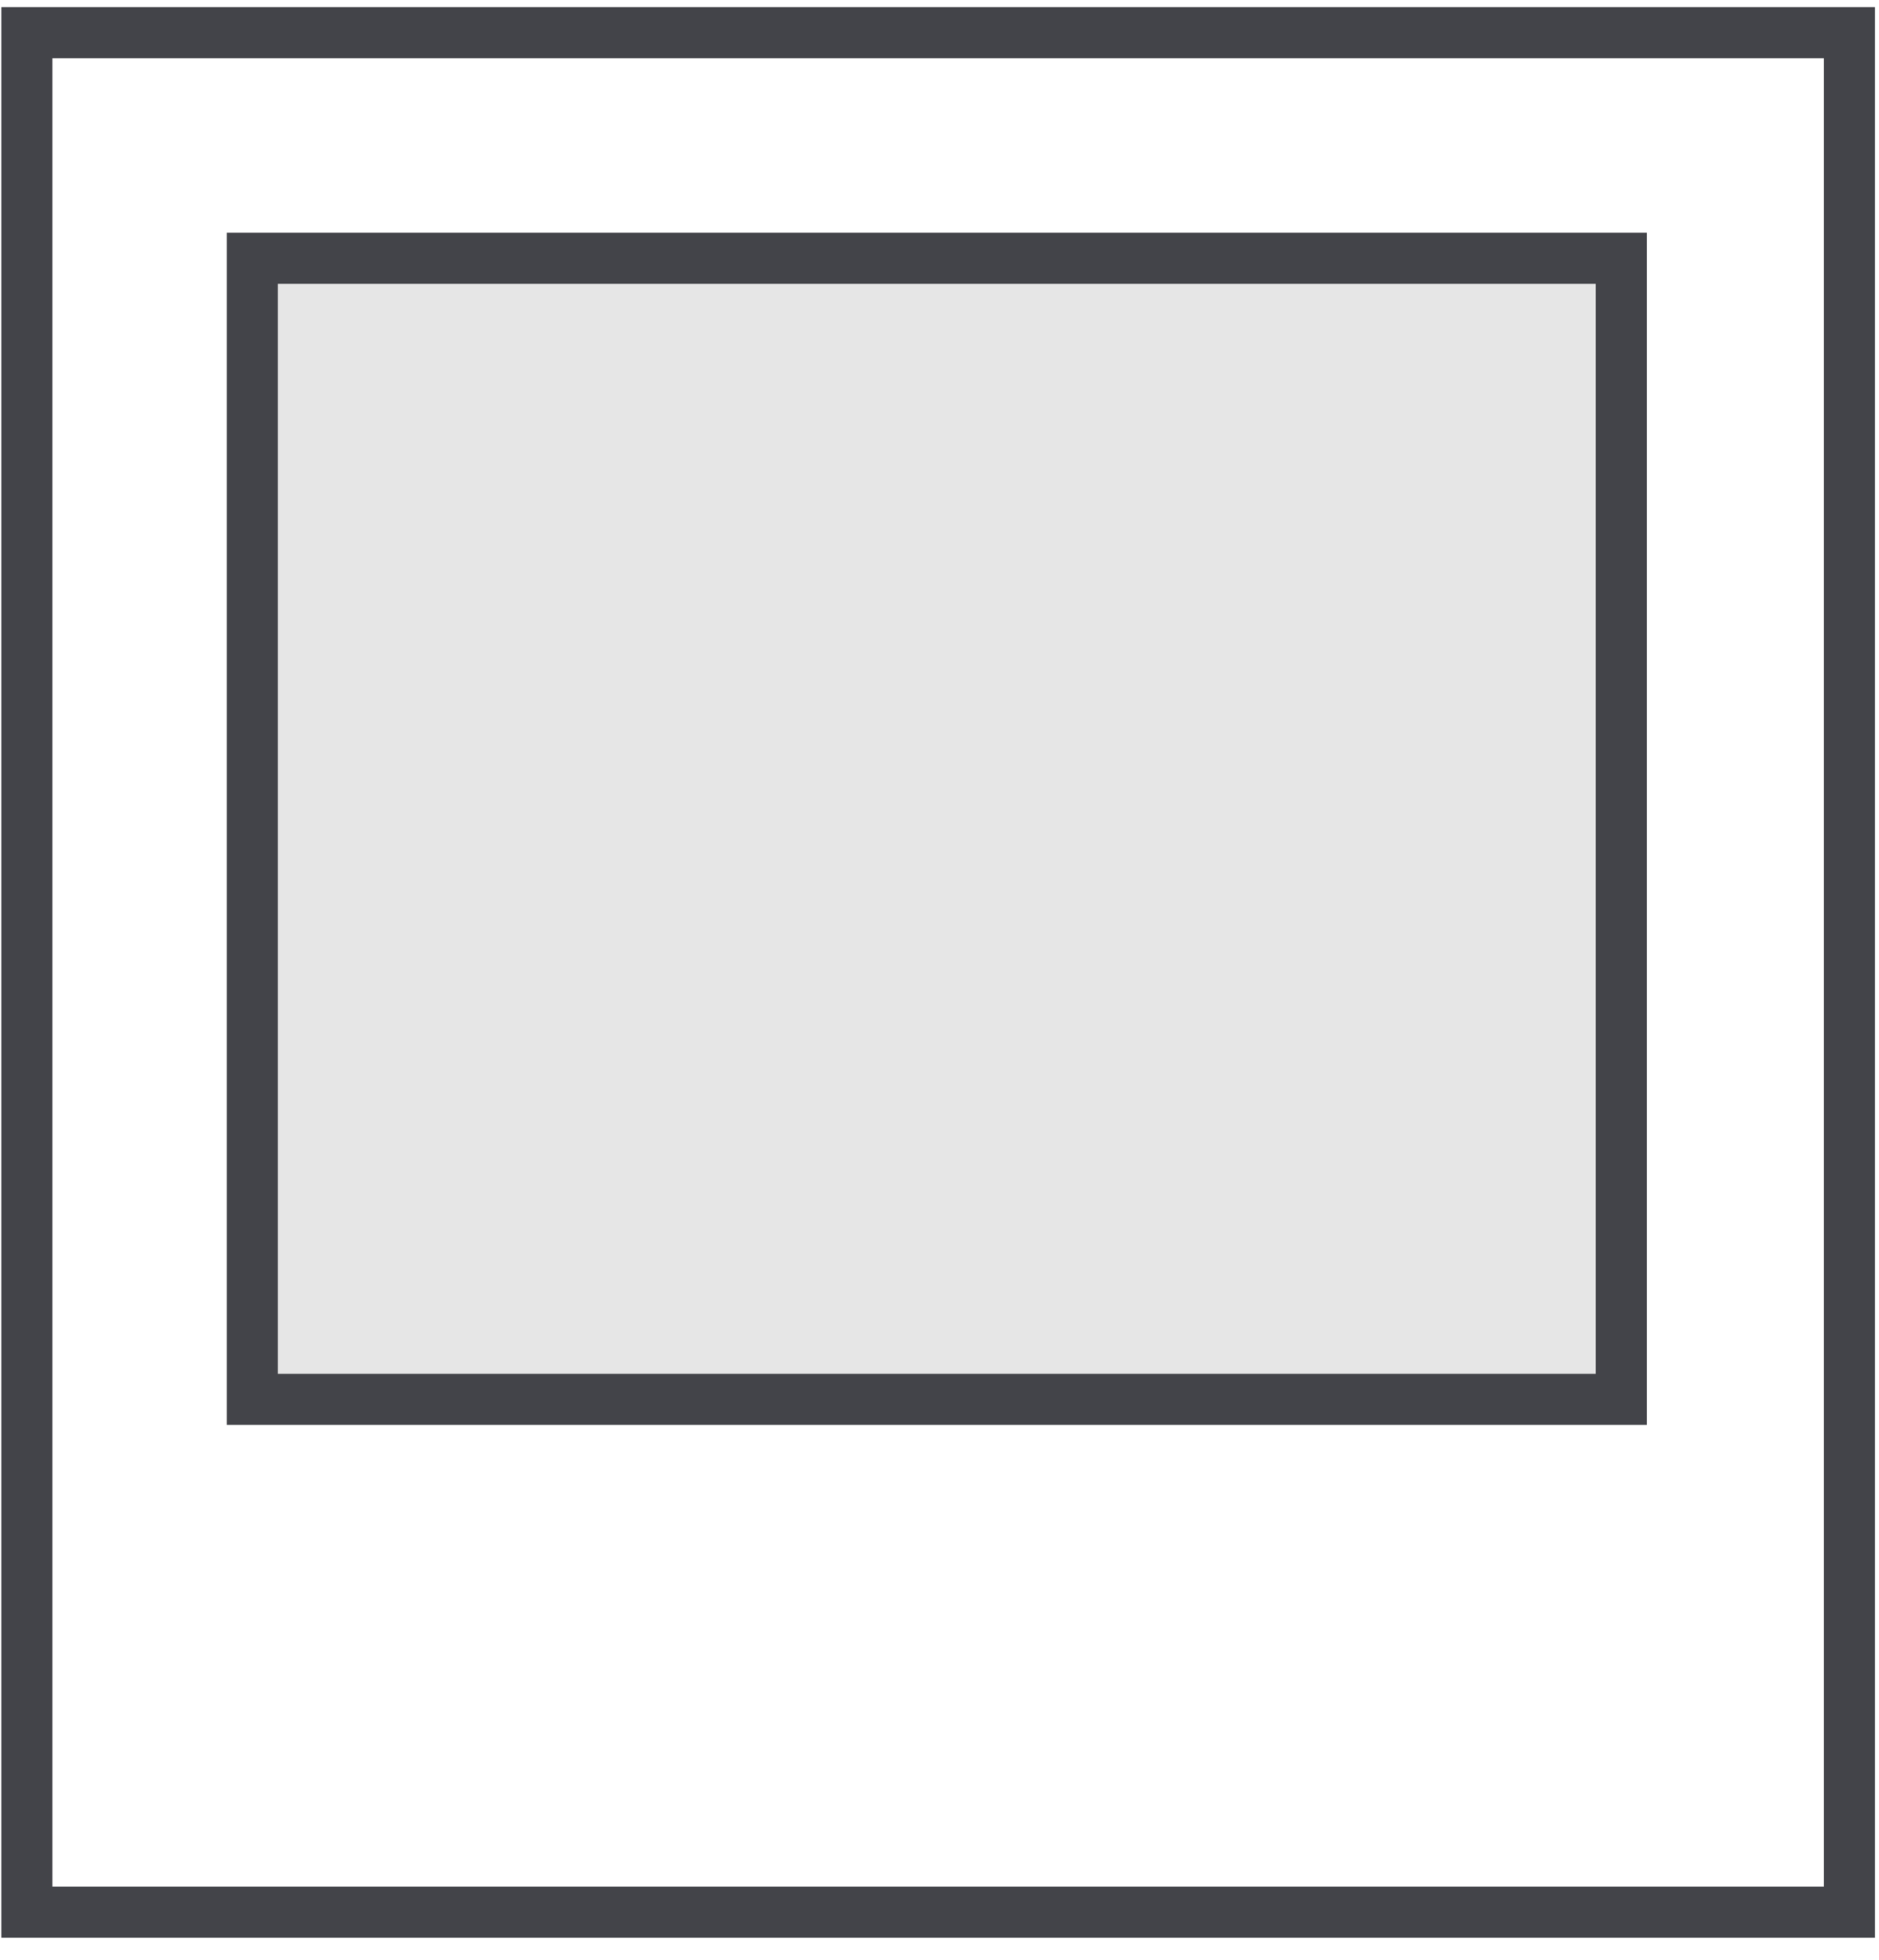
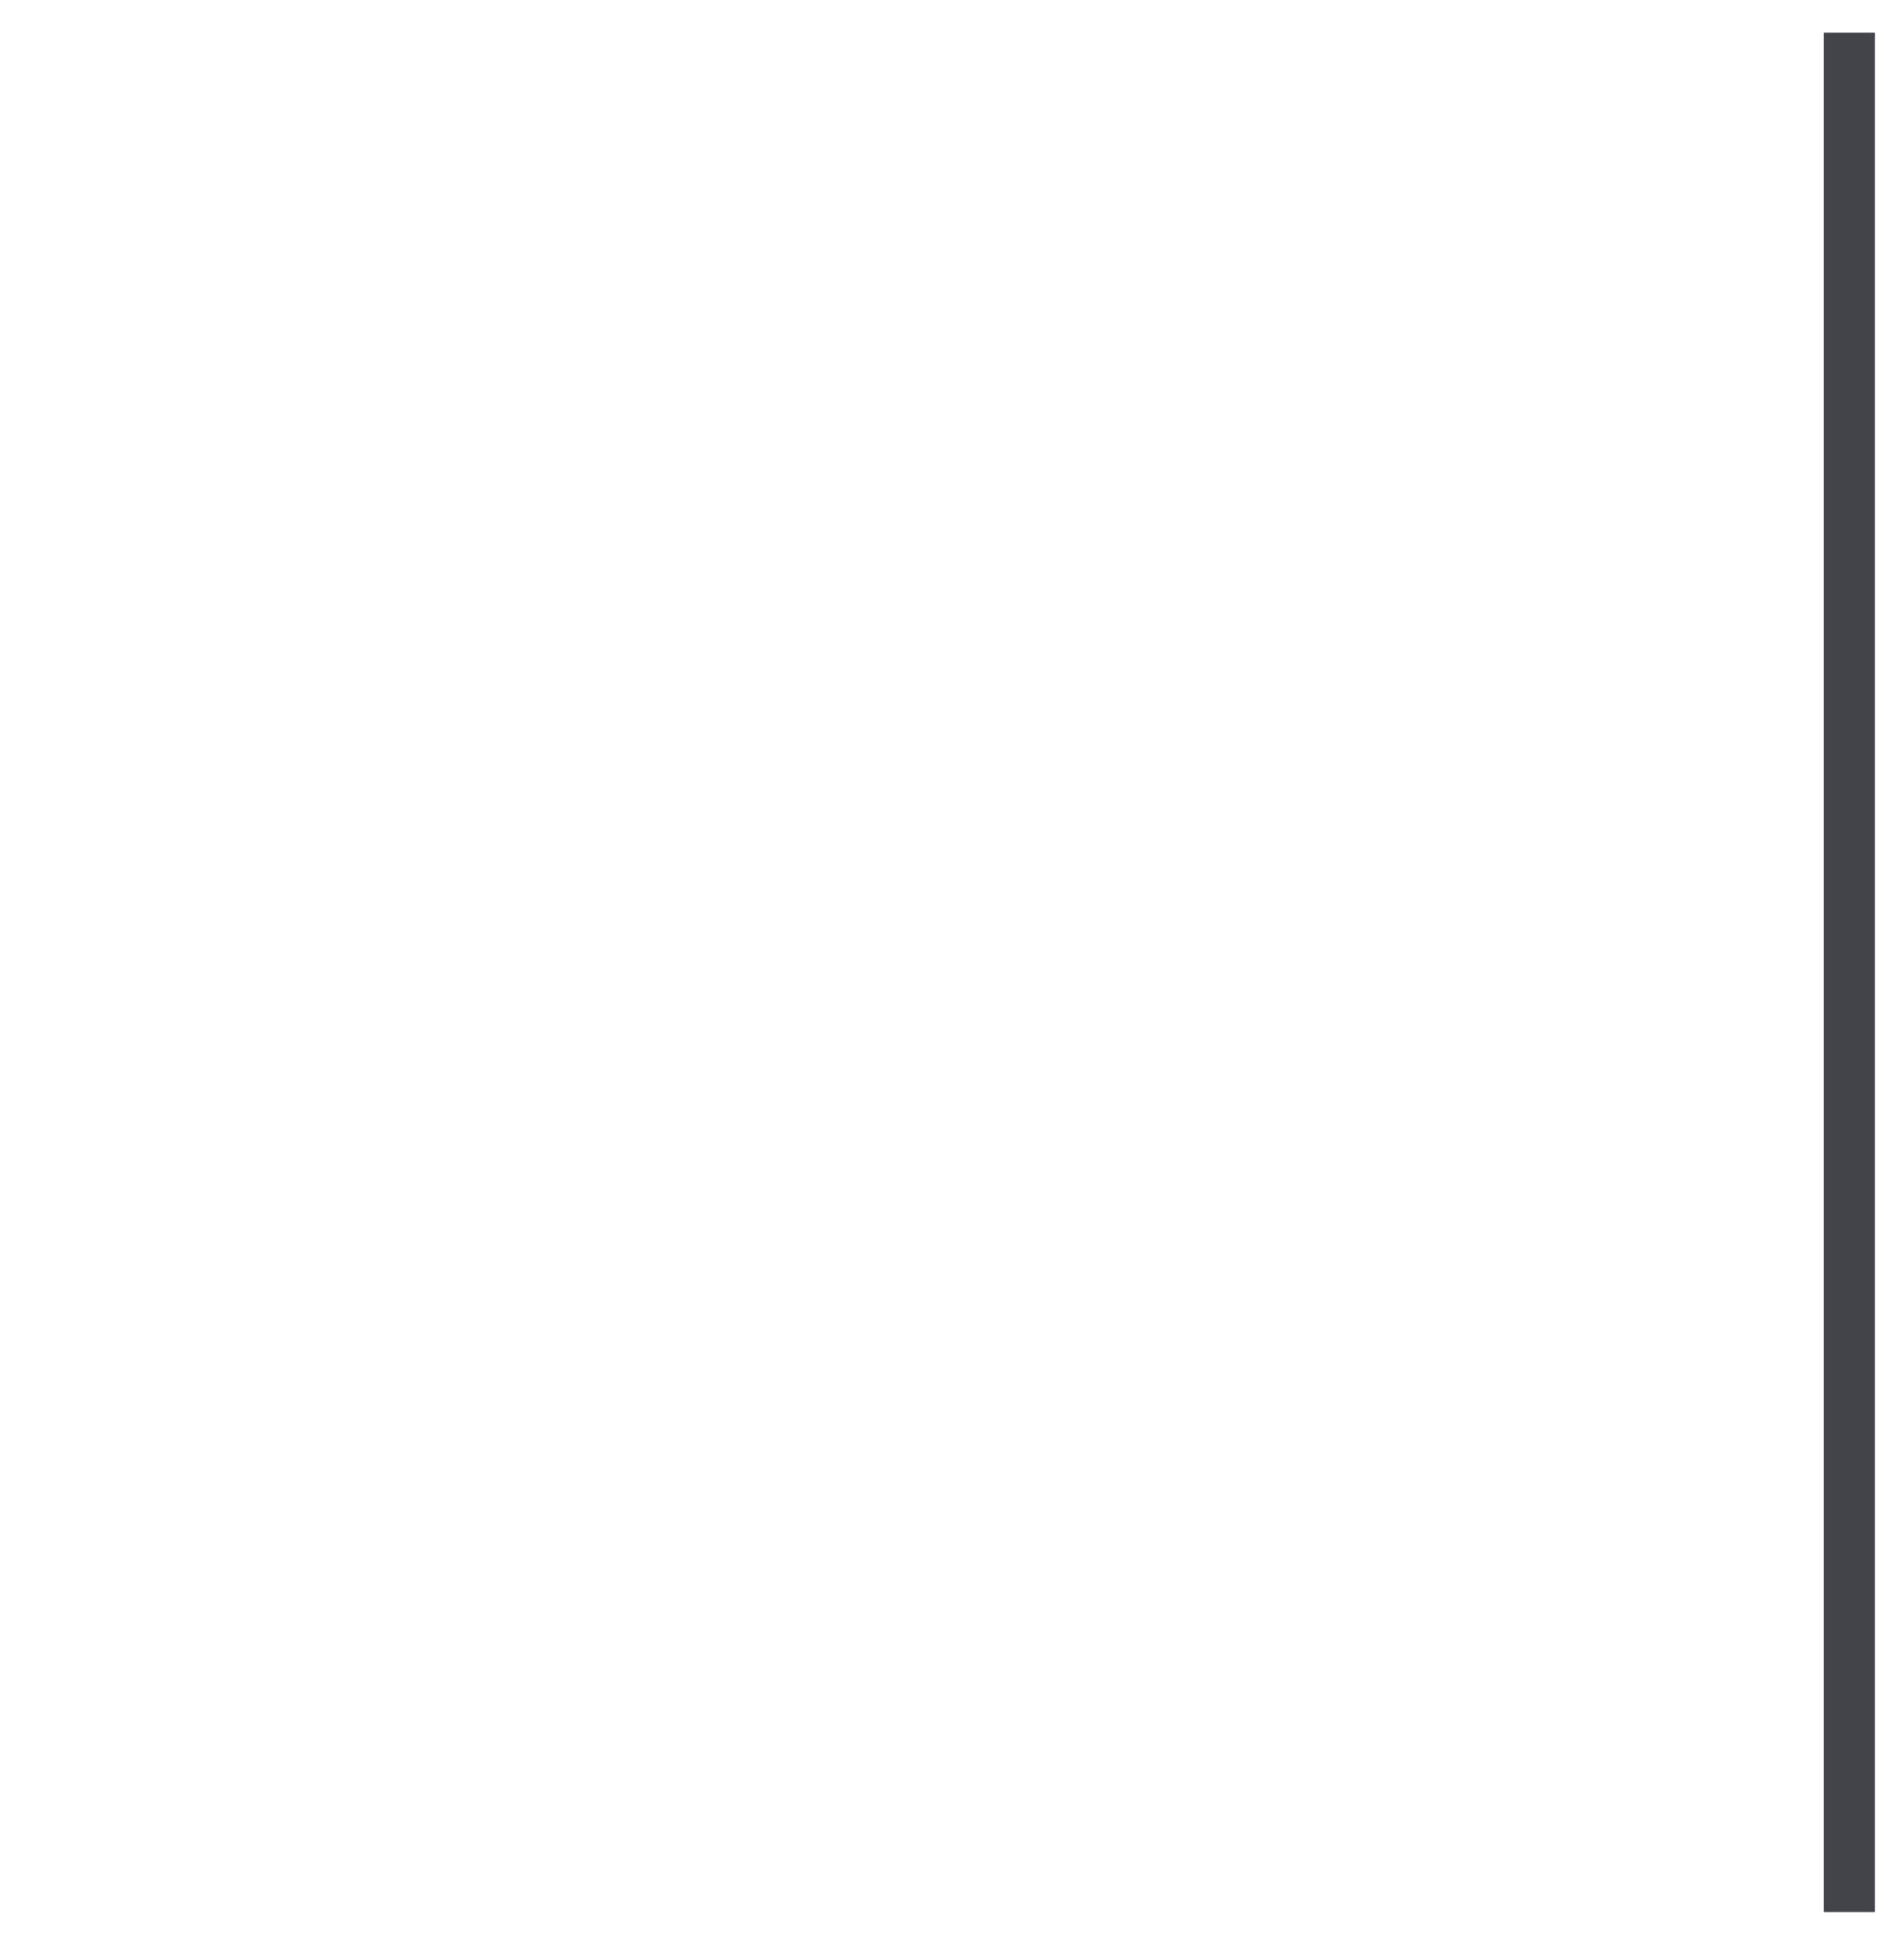
<svg xmlns="http://www.w3.org/2000/svg" width="70" height="73" viewBox="0 0 70 73" fill="none">
-   <path d="M68.9 1.217H1V71.217H68.9V1.217Z" stroke="#434449" stroke-width="1.903" />
-   <path d="M60.4 9.617H9.4V52.117H60.4V9.617Z" fill="#E6E6E6" stroke="#434449" stroke-width="1.903" />
+   <path d="M68.9 1.217V71.217H68.9V1.217Z" stroke="#434449" stroke-width="1.903" />
</svg>